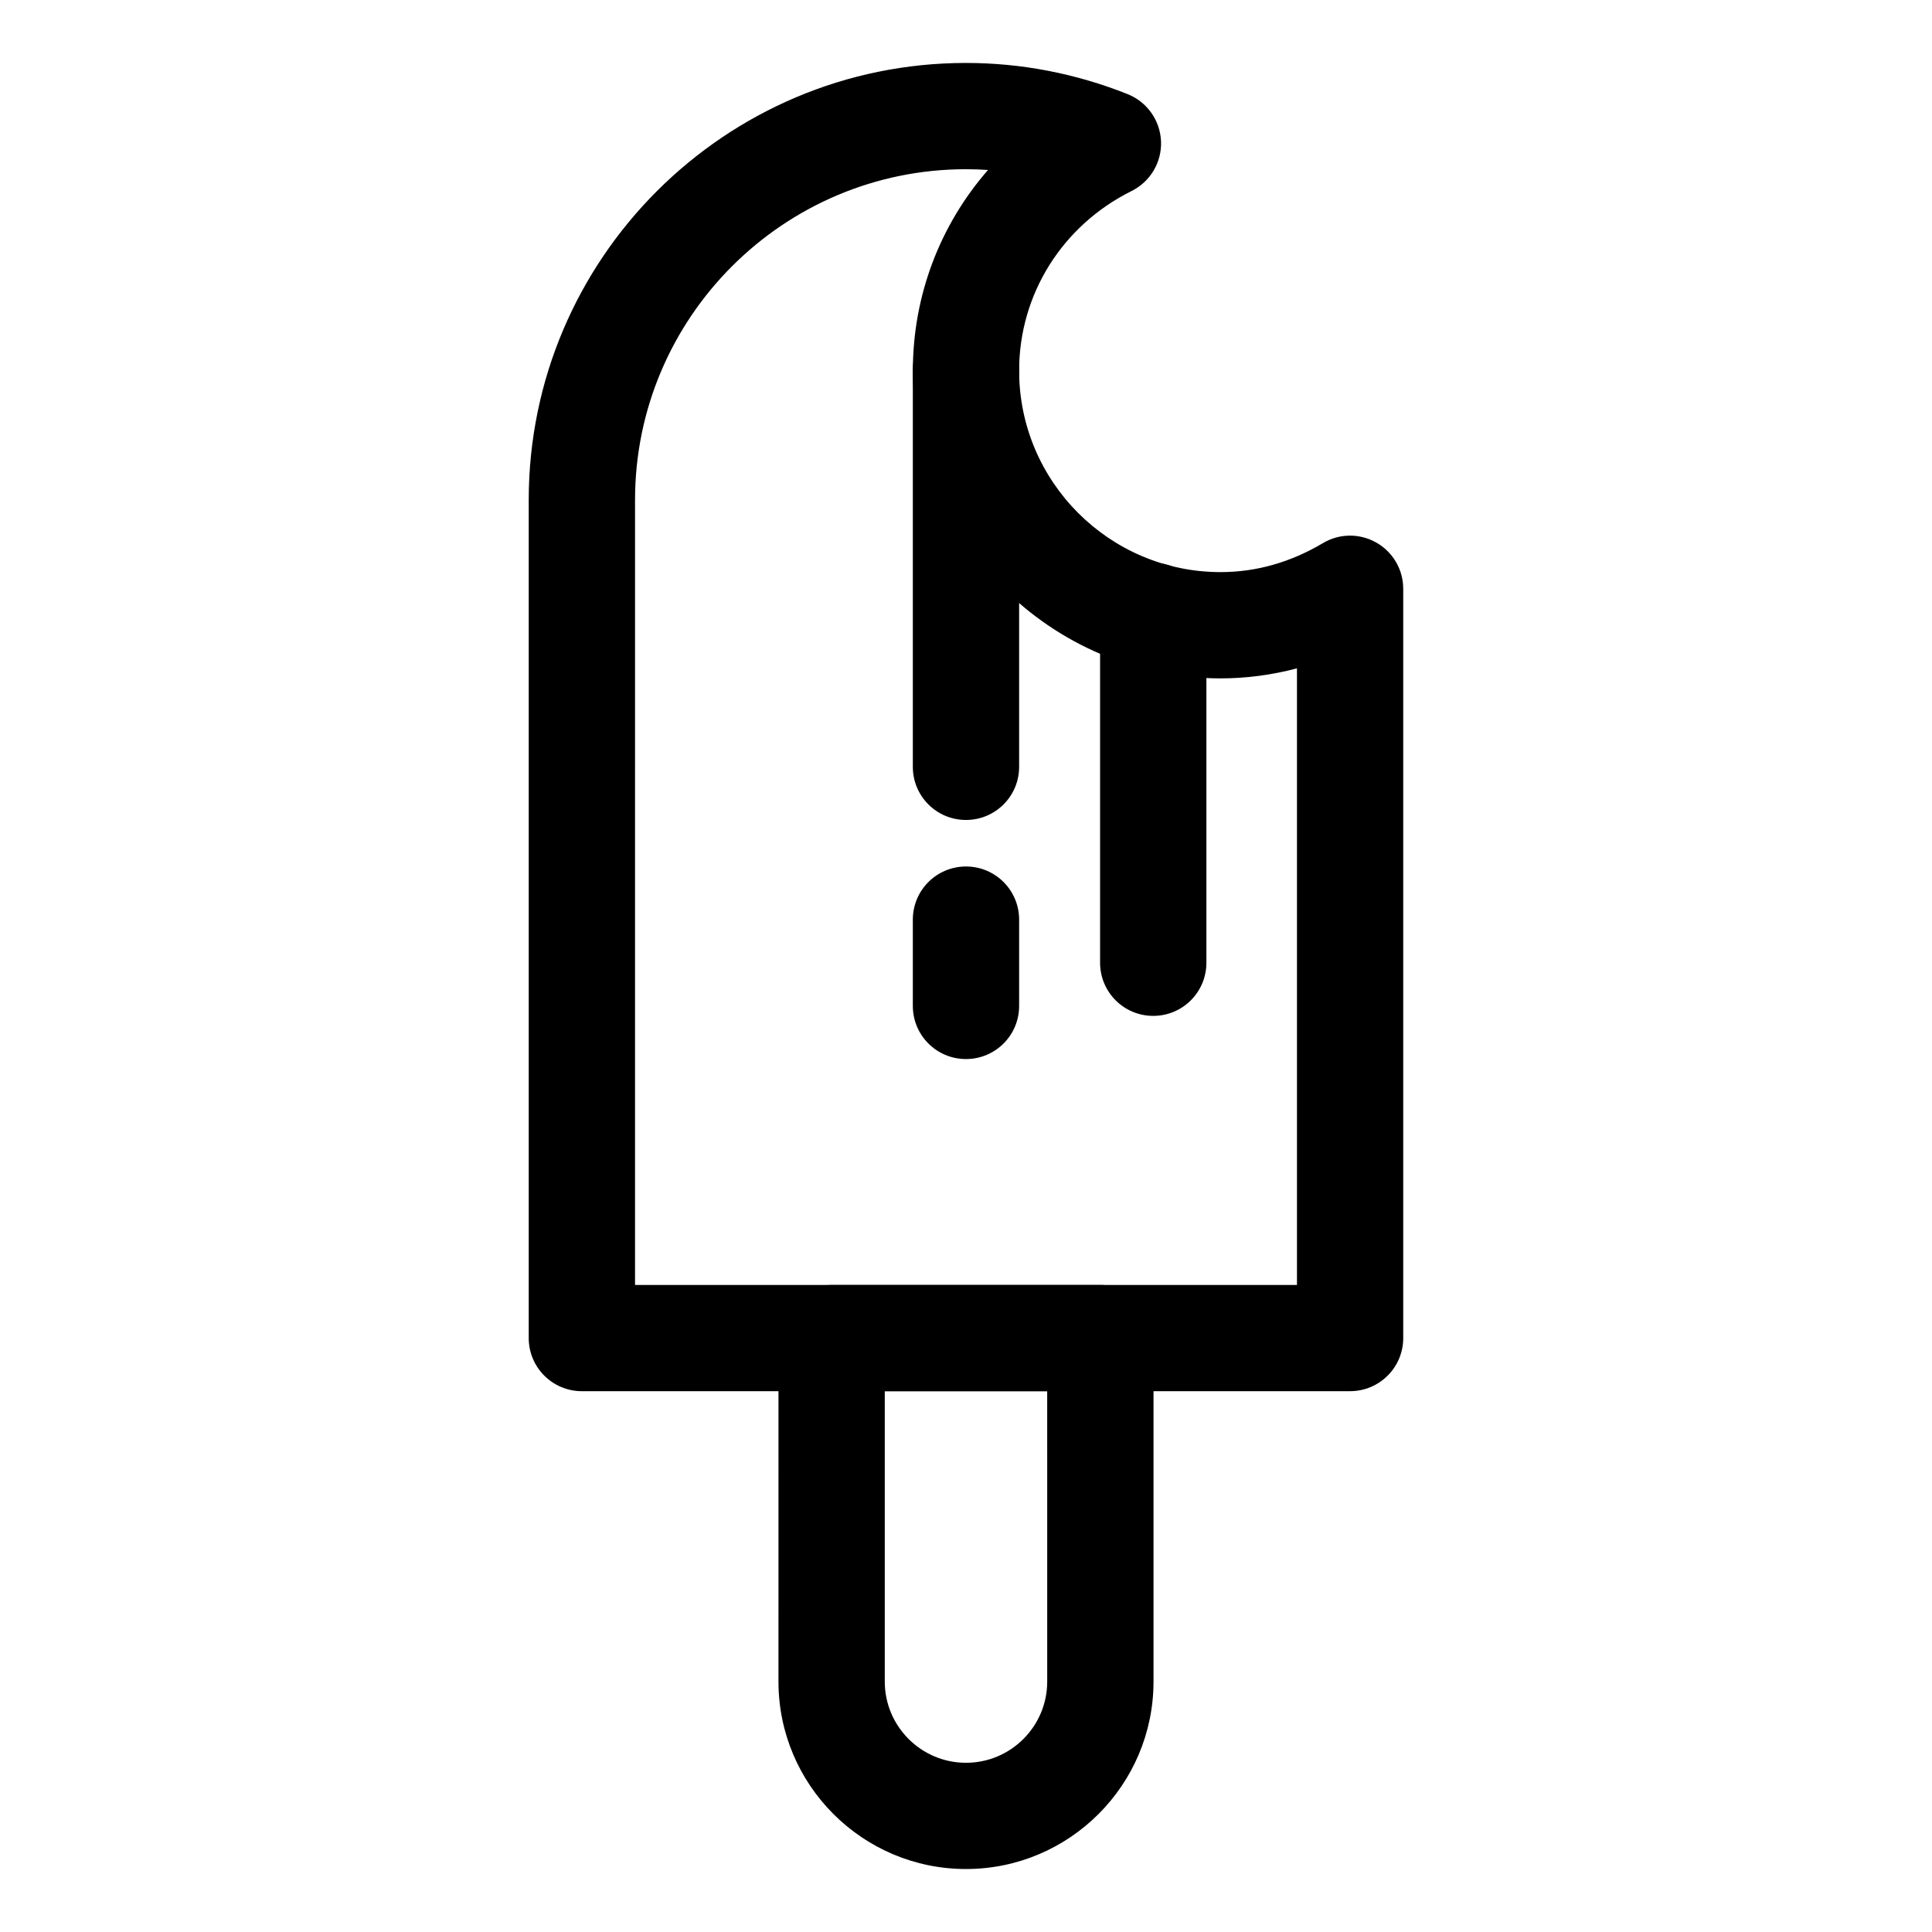
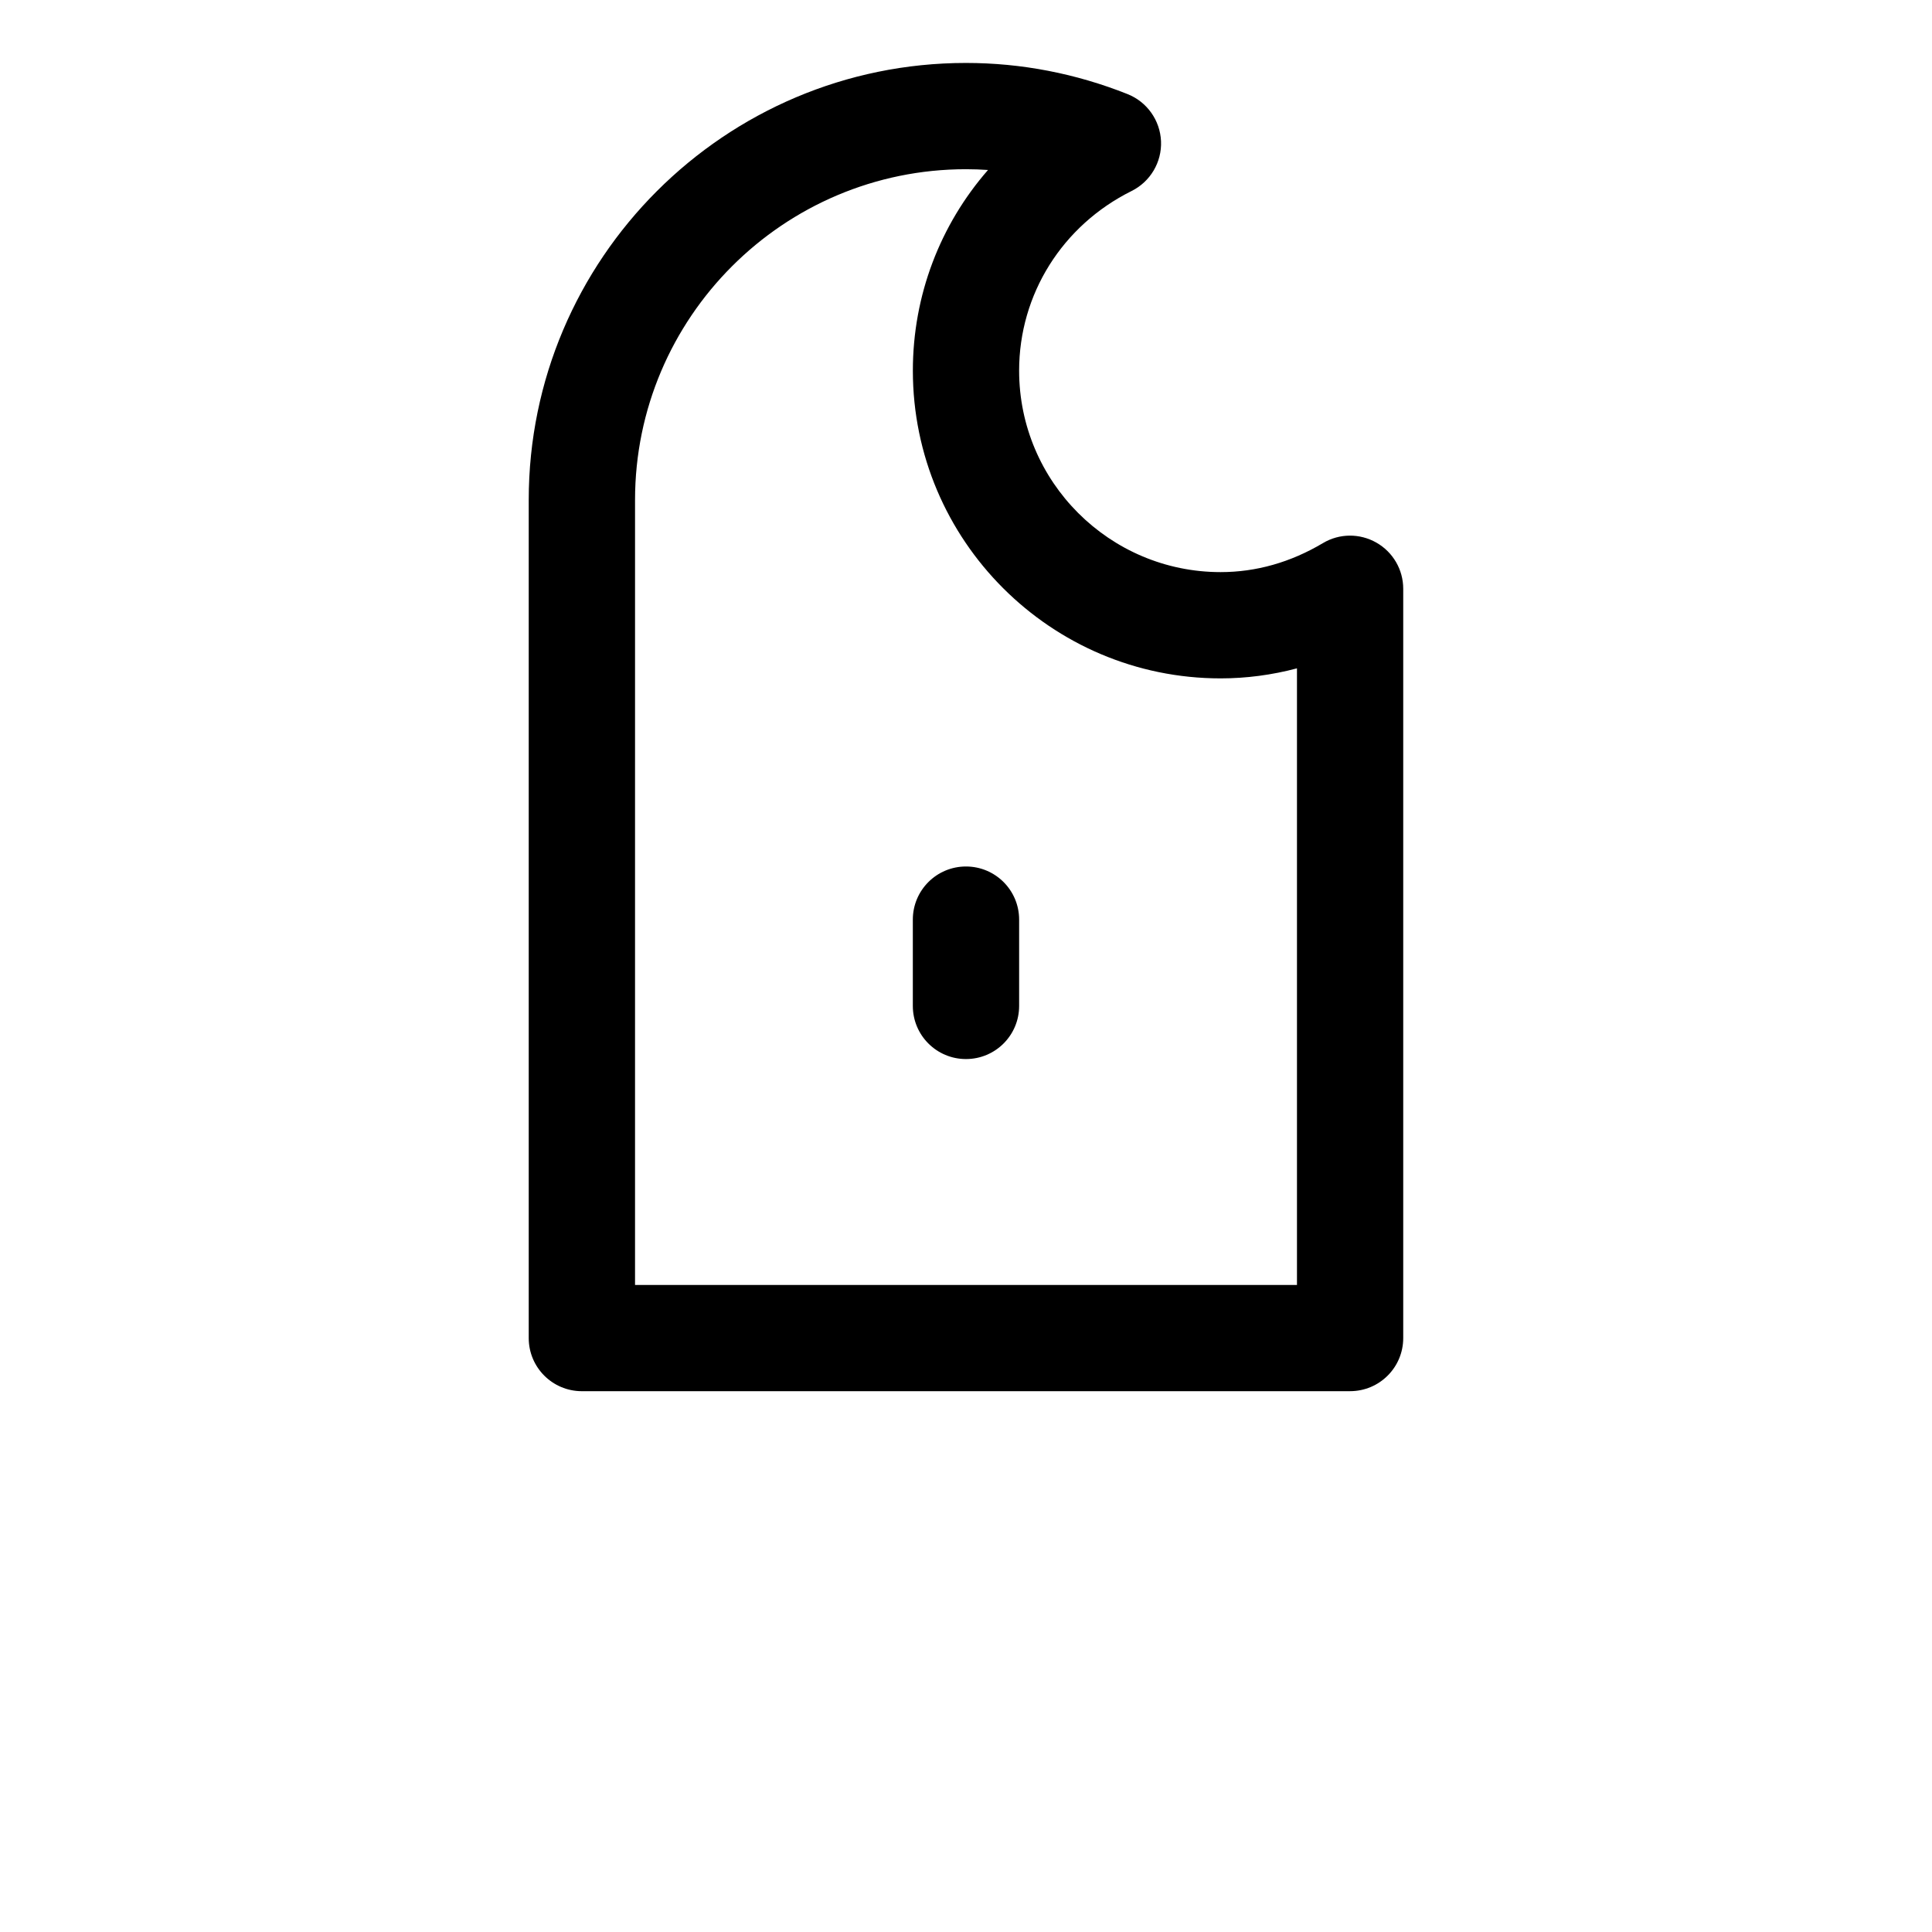
<svg xmlns="http://www.w3.org/2000/svg" fill="#000000" width="800px" height="800px" version="1.1" viewBox="144 144 512 512">
  <g>
-     <path d="m399.99 639.31c-27.391 0-49.688-22.285-49.688-49.664l0.004-91.039c0-7.777 6.297-14.078 14.082-14.078h71.219c7.789 0 14.086 6.297 14.086 14.078v91.035c-0.008 27.383-22.301 49.668-49.703 49.668zm-21.516-126.63v76.957c0 11.859 9.652 21.52 21.52 21.52 11.875 0 21.527-9.652 21.527-21.52l-0.004-76.957z" />
    <path d="m501.79 512.68h-203.59c-7.777 0-14.082-6.293-14.082-14.078v-222.12c0-63.844 51.973-115.8 115.87-115.8 14.637 0 29.055 2.777 42.832 8.258 5.152 2.055 8.625 6.949 8.863 12.496 0.23 5.547-2.828 10.711-7.805 13.184-18.383 9.148-29.801 27.391-29.801 47.605 0 29.438 23.957 53.391 53.402 53.391 9.406 0 18.531-2.586 27.109-7.684 4.344-2.602 9.754-2.641 14.156-0.137 4.41 2.504 7.125 7.168 7.125 12.227v198.58c0 7.781-6.305 14.074-14.082 14.074zm-189.5-28.152h175.42v-163.41c-6.625 1.758-13.426 2.66-20.223 2.66-44.977 0-81.57-36.582-81.57-81.543 0-19.98 7.25-38.691 19.914-53.188-1.941-0.133-3.879-0.203-5.836-0.203-48.355 0-87.703 39.316-87.703 87.645z" />
-     <path d="m399.99 361.3c-7.777 0-14.082-6.301-14.082-14.078v-104.99c0-7.773 6.301-14.078 14.082-14.078 7.789 0 14.09 6.301 14.09 14.078v104.99c0.004 7.777-6.301 14.078-14.09 14.078z" />
    <path d="m399.99 424.66c-7.777 0-14.082-6.297-14.082-14.082v-22.871c0-7.777 6.301-14.078 14.082-14.078 7.789 0 14.09 6.297 14.09 14.078v22.871c0.004 7.785-6.301 14.082-14.09 14.082z" />
-     <path d="m449.62 413.22c-7.785 0-14.086-6.297-14.086-14.078v-91.898c0-7.773 6.301-14.078 14.086-14.078s14.086 6.301 14.086 14.078v91.898c0 7.781-6.305 14.078-14.086 14.078z" />
  </g>
</svg>